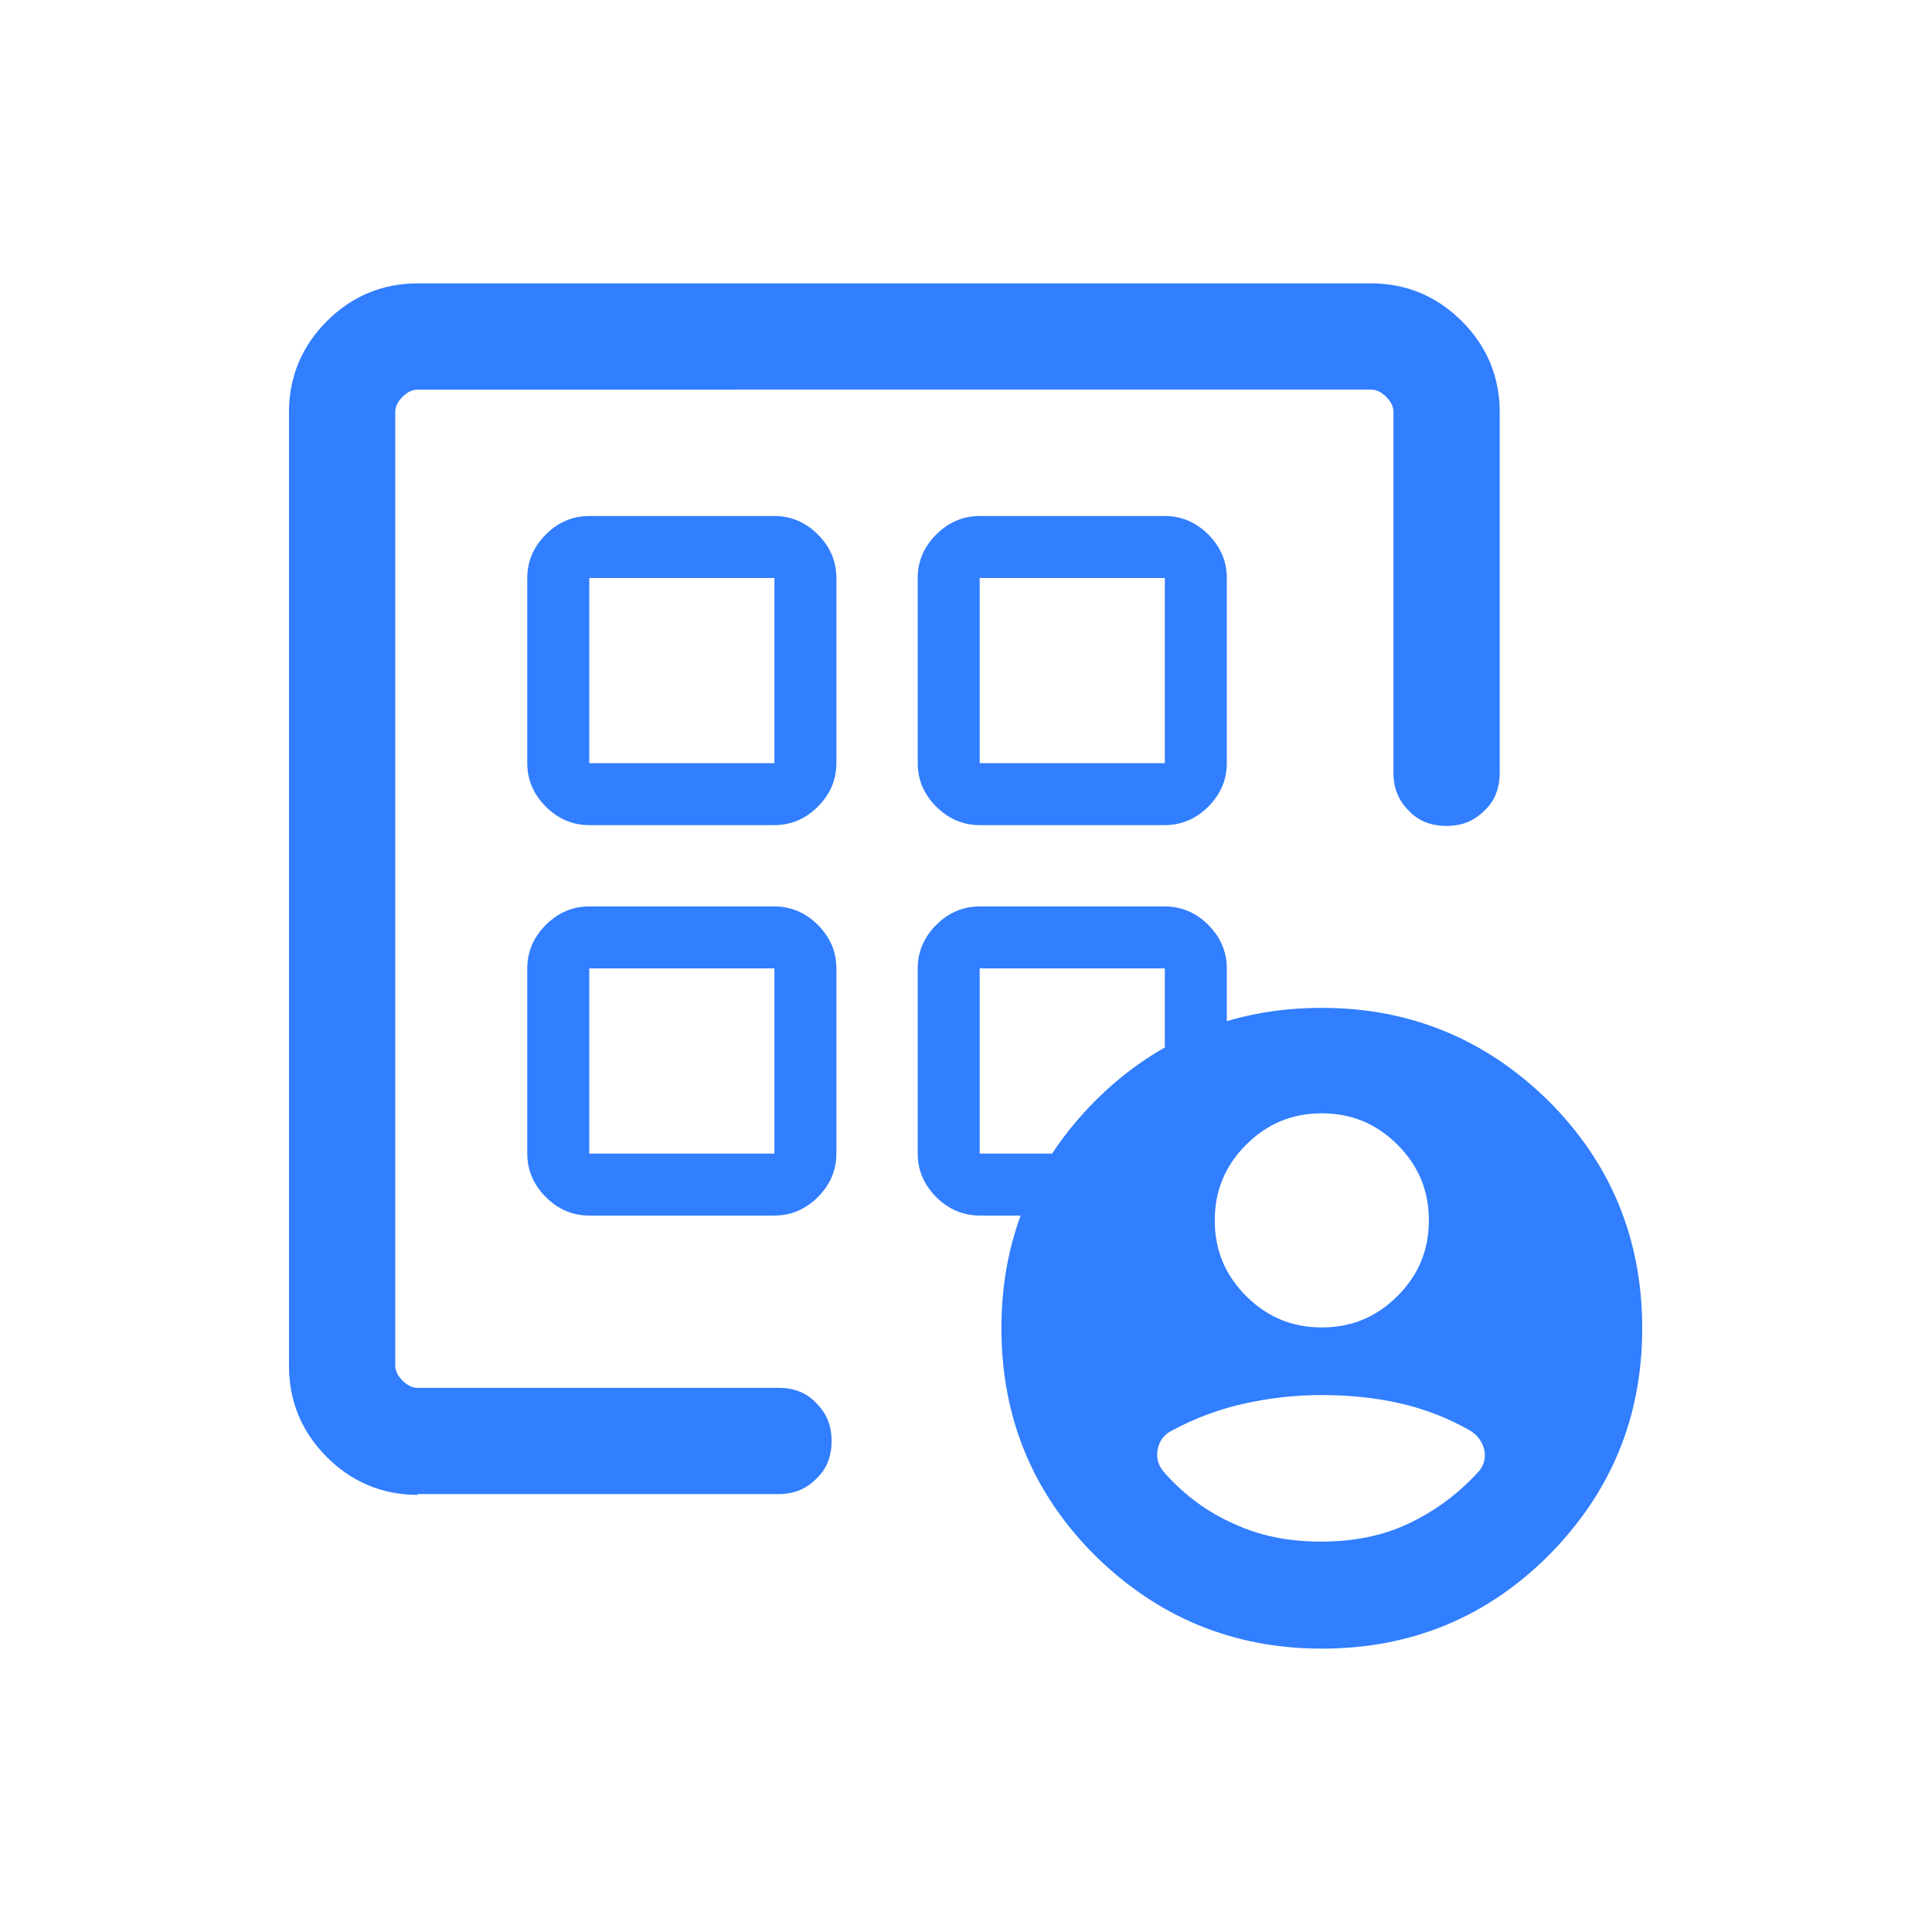
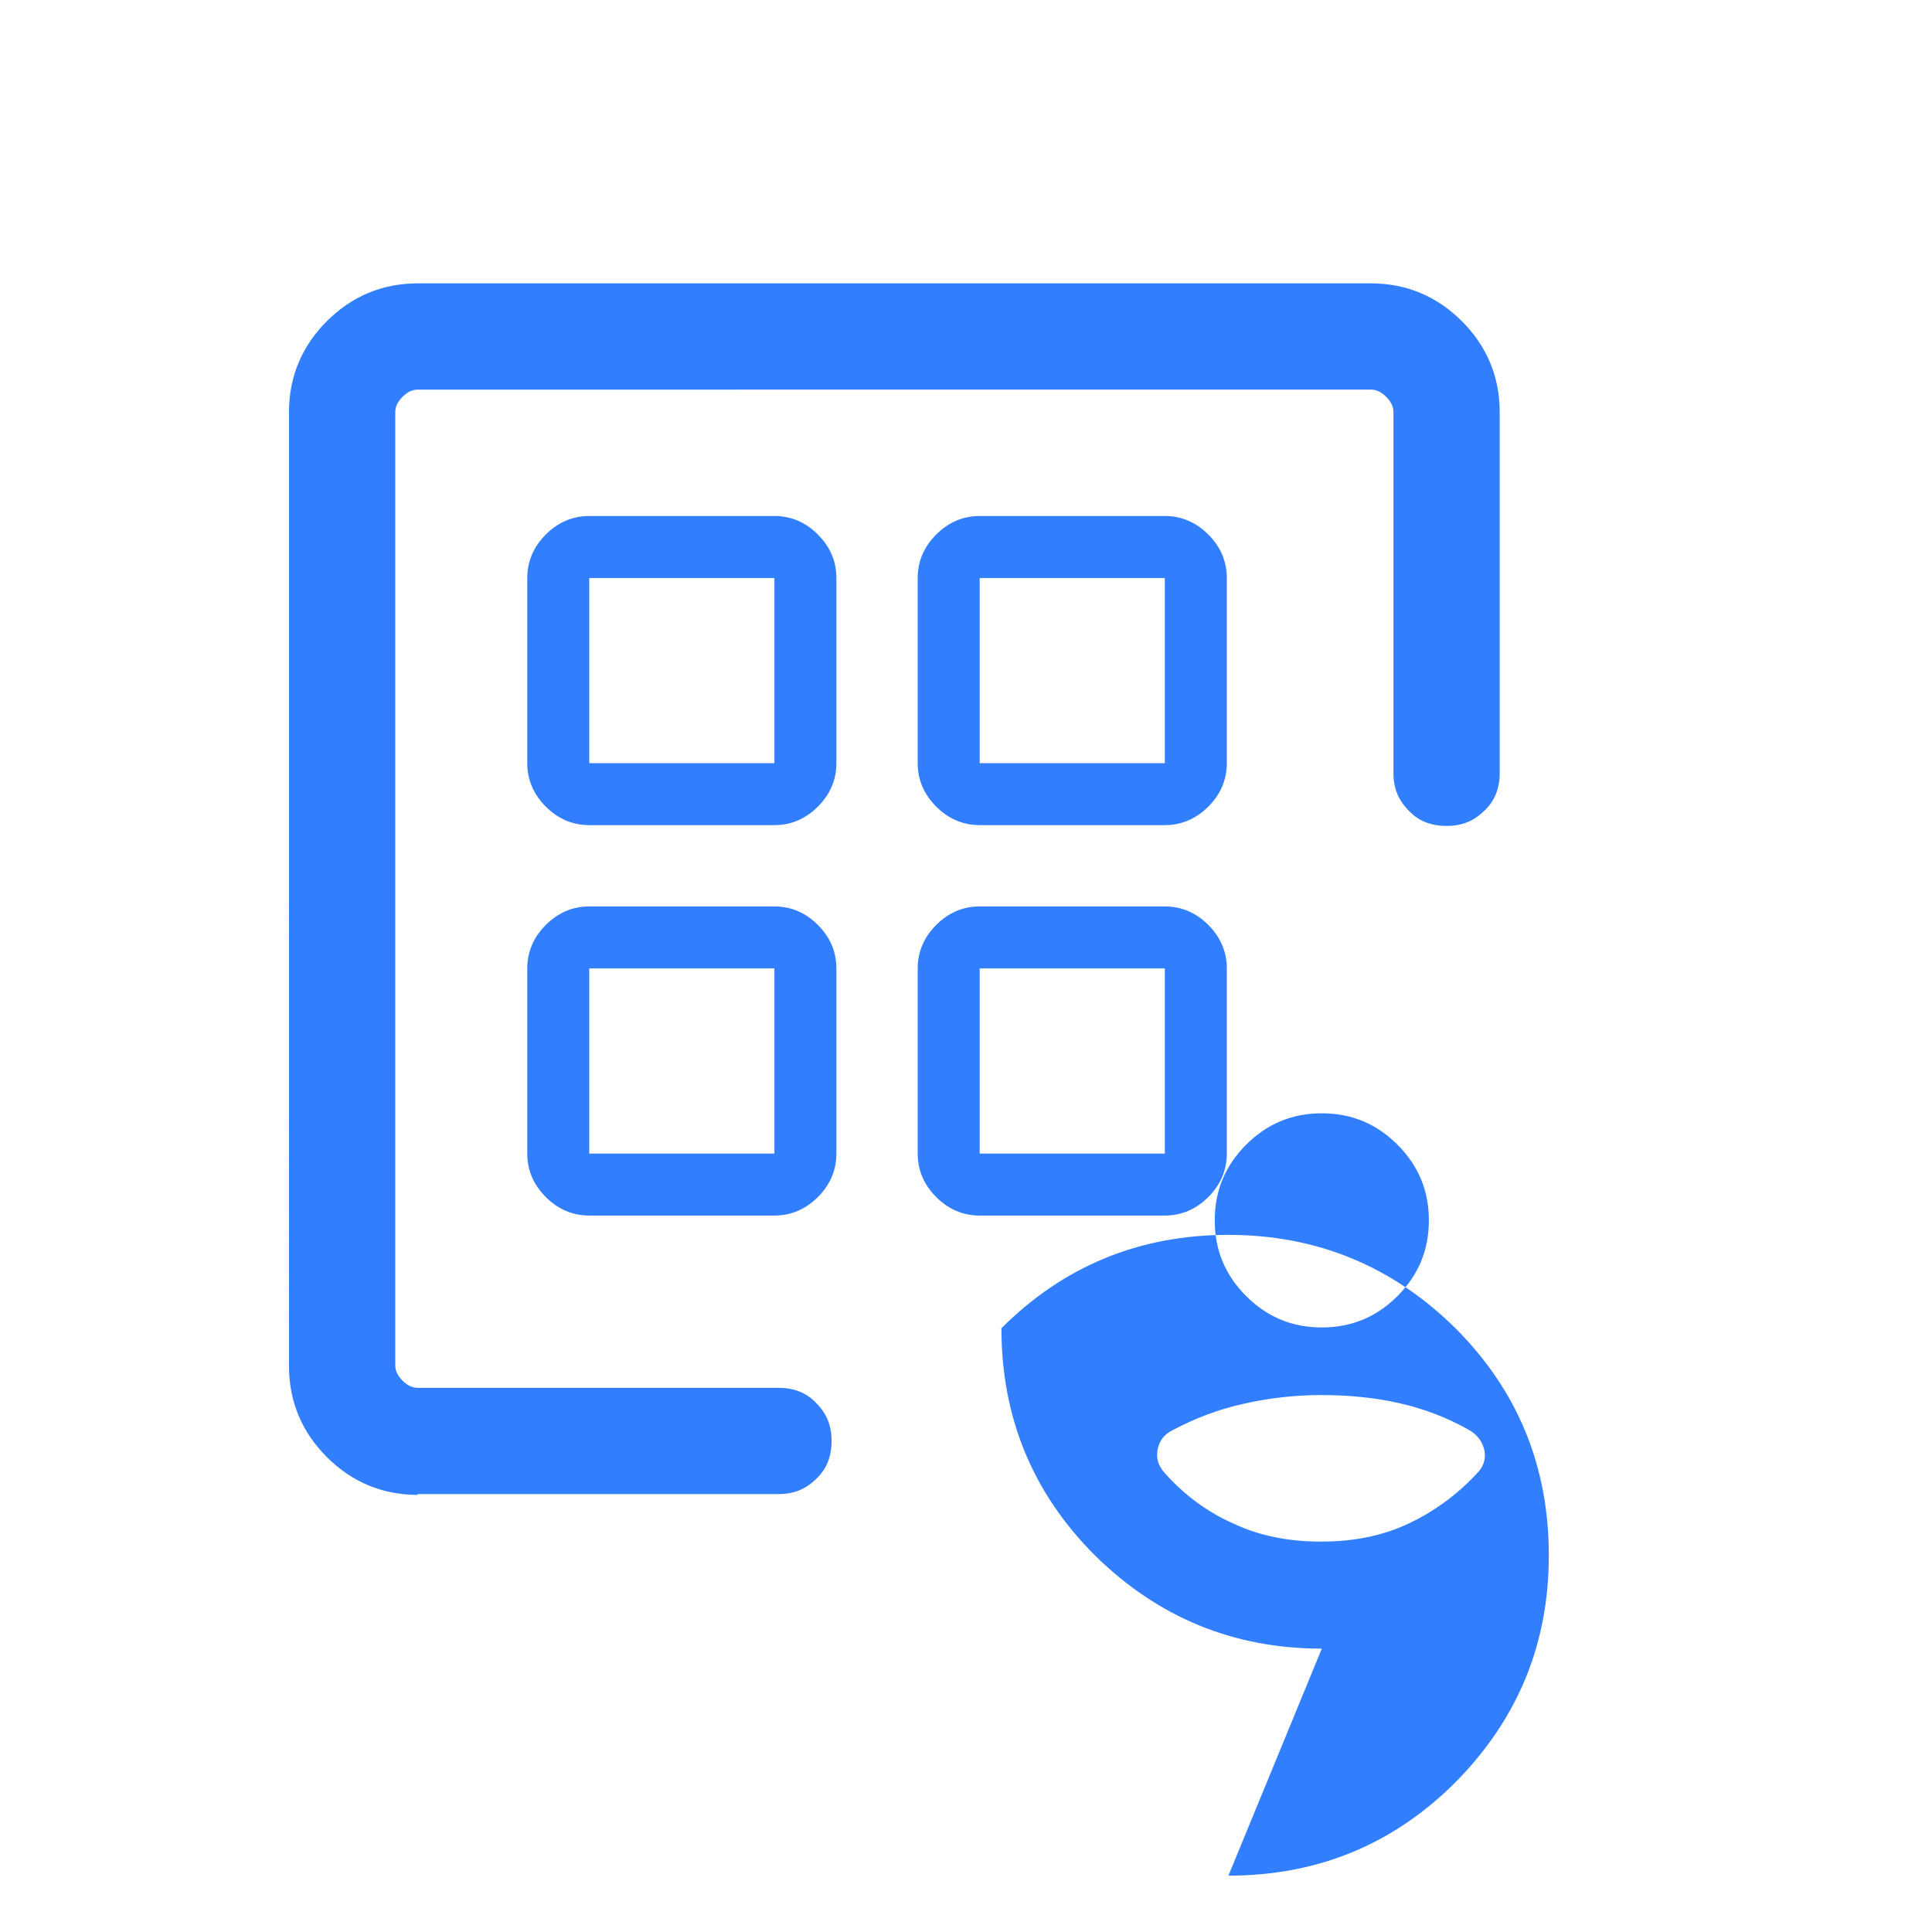
<svg xmlns="http://www.w3.org/2000/svg" id="Capa_1" viewBox="0 0 24 24">
  <defs>
    <style>
      .cls-1 {
        fill: #317eff;
      }
    </style>
  </defs>
-   <path class="cls-1" d="M5.19,18.57c-.44,0-.82-.16-1.13-.47s-.47-.69-.47-1.13V5.12c0-.44.16-.82.47-1.13s.69-.47,1.13-.47h11.84c.44,0,.82.16,1.13.47s.47.69.47,1.13v4.48c0,.19-.06.35-.19.47-.13.13-.28.19-.47.19s-.35-.06-.47-.19c-.13-.13-.19-.28-.19-.47v-4.48c0-.07-.03-.13-.09-.19-.06-.06-.12-.09-.19-.09H5.19c-.07,0-.13.03-.19.09-.06.06-.09.12-.09.19v11.84c0,.07.03.13.09.19.06.06.12.09.19.09h4.48c.19,0,.35.06.47.19.13.13.19.28.19.47s-.06.35-.19.47c-.13.13-.28.19-.47.19,0,0-4.48,0-4.48,0ZM4.92,16.36v.88V4.85v5.48-.07,6.09ZM16.42,20.48c-1.1,0-2.04-.39-2.82-1.16-.77-.77-1.16-1.71-1.16-2.82s.39-2.04,1.16-2.82c.77-.77,1.71-1.16,2.82-1.16,1.1,0,2.04.39,2.82,1.16.77.77,1.16,1.71,1.16,2.82s-.39,2.04-1.16,2.82c-.77.77-1.71,1.16-2.82,1.16ZM16.42,16.49c.37,0,.68-.13.94-.39.26-.26.39-.57.39-.94s-.13-.68-.39-.94c-.26-.26-.57-.39-.94-.39-.37,0-.68.13-.94.39-.26.26-.39.57-.39.94s.13.68.39.94c.26.26.57.39.94.39ZM16.42,19.15c.39,0,.75-.07,1.07-.22.32-.15.61-.36.86-.63.08-.08.11-.18.09-.28-.02-.1-.08-.19-.18-.25-.28-.16-.57-.27-.88-.34-.31-.07-.63-.1-.97-.1-.34,0-.66.04-.97.11-.31.07-.6.18-.88.33-.1.05-.16.13-.18.24-.02.11.01.2.09.29.25.28.54.49.86.63.32.15.68.22,1.07.22ZM7.32,10.25c-.21,0-.39-.08-.54-.23-.15-.15-.23-.33-.23-.54v-2.3c0-.21.08-.39.23-.54s.33-.23.54-.23h2.3c.21,0,.39.08.54.23s.23.33.23.54v2.3c0,.21-.08.39-.23.54s-.33.23-.54.23h-2.3ZM7.32,15.1c-.21,0-.39-.08-.54-.23-.15-.15-.23-.33-.23-.54v-2.3c0-.21.08-.39.23-.54s.33-.23.54-.23h2.3c.21,0,.39.08.54.23s.23.33.23.54v2.3c0,.21-.08.39-.23.54-.15.15-.33.23-.54.23h-2.3ZM12.17,10.25c-.21,0-.39-.08-.54-.23s-.23-.33-.23-.54v-2.3c0-.21.08-.39.23-.54s.33-.23.54-.23h2.3c.21,0,.39.08.54.23s.23.33.23.54v2.3c0,.21-.08.39-.23.54s-.33.23-.54.23h-2.3ZM12.17,15.1c-.21,0-.39-.08-.54-.23s-.23-.33-.23-.54v-2.3c0-.21.08-.39.23-.54s.33-.23.54-.23h2.3c.21,0,.39.08.54.23s.23.33.23.54v2.3c0,.21-.08.39-.23.54-.15.15-.33.23-.54.23h-2.3ZM7.32,9.48h2.3v-2.3h-2.3v2.3ZM12.17,9.48h2.3v-2.3h-2.3v2.3ZM12.17,14.33h2.3v-2.3h-2.3v2.3ZM7.32,14.33h2.3v-2.3h-2.3v2.3Z" />
+   <path class="cls-1" d="M5.19,18.57c-.44,0-.82-.16-1.13-.47s-.47-.69-.47-1.13V5.12c0-.44.16-.82.47-1.13s.69-.47,1.13-.47h11.84c.44,0,.82.16,1.13.47s.47.69.47,1.13v4.48c0,.19-.06.35-.19.47-.13.13-.28.19-.47.19s-.35-.06-.47-.19c-.13-.13-.19-.28-.19-.47v-4.48c0-.07-.03-.13-.09-.19-.06-.06-.12-.09-.19-.09H5.19c-.07,0-.13.03-.19.09-.06.06-.09.12-.09.19v11.84c0,.07.03.13.09.19.06.06.12.09.19.09h4.48c.19,0,.35.06.47.19.13.13.19.28.19.47s-.06.35-.19.47c-.13.13-.28.19-.47.19,0,0-4.48,0-4.48,0ZM4.92,16.36v.88V4.85v5.48-.07,6.09ZM16.42,20.48c-1.1,0-2.04-.39-2.82-1.16-.77-.77-1.16-1.71-1.16-2.82c.77-.77,1.71-1.16,2.82-1.16,1.1,0,2.04.39,2.82,1.16.77.77,1.16,1.71,1.16,2.82s-.39,2.04-1.16,2.82c-.77.77-1.71,1.16-2.82,1.16ZM16.42,16.49c.37,0,.68-.13.94-.39.26-.26.39-.57.39-.94s-.13-.68-.39-.94c-.26-.26-.57-.39-.94-.39-.37,0-.68.13-.94.39-.26.26-.39.57-.39.94s.13.68.39.94c.26.26.57.39.94.39ZM16.42,19.15c.39,0,.75-.07,1.07-.22.32-.15.61-.36.86-.63.08-.08.11-.18.09-.28-.02-.1-.08-.19-.18-.25-.28-.16-.57-.27-.88-.34-.31-.07-.63-.1-.97-.1-.34,0-.66.04-.97.11-.31.07-.6.18-.88.33-.1.05-.16.13-.18.24-.02.11.01.2.09.29.25.28.54.49.86.63.32.15.68.22,1.07.22ZM7.32,10.25c-.21,0-.39-.08-.54-.23-.15-.15-.23-.33-.23-.54v-2.3c0-.21.08-.39.23-.54s.33-.23.54-.23h2.3c.21,0,.39.08.54.23s.23.33.23.54v2.3c0,.21-.08.39-.23.54s-.33.23-.54.23h-2.3ZM7.32,15.1c-.21,0-.39-.08-.54-.23-.15-.15-.23-.33-.23-.54v-2.3c0-.21.08-.39.23-.54s.33-.23.54-.23h2.3c.21,0,.39.08.54.23s.23.33.23.54v2.3c0,.21-.08.39-.23.54-.15.15-.33.23-.54.23h-2.3ZM12.17,10.25c-.21,0-.39-.08-.54-.23s-.23-.33-.23-.54v-2.3c0-.21.08-.39.23-.54s.33-.23.54-.23h2.3c.21,0,.39.08.54.23s.23.33.23.54v2.3c0,.21-.08.39-.23.54s-.33.23-.54.23h-2.3ZM12.17,15.1c-.21,0-.39-.08-.54-.23s-.23-.33-.23-.54v-2.3c0-.21.08-.39.23-.54s.33-.23.54-.23h2.3c.21,0,.39.08.54.23s.23.33.23.54v2.3c0,.21-.08.39-.23.54-.15.15-.33.23-.54.23h-2.3ZM7.32,9.48h2.3v-2.3h-2.3v2.3ZM12.17,9.48h2.3v-2.3h-2.3v2.3ZM12.17,14.33h2.3v-2.3h-2.3v2.3ZM7.32,14.33h2.3v-2.3h-2.3v2.3Z" />
</svg>